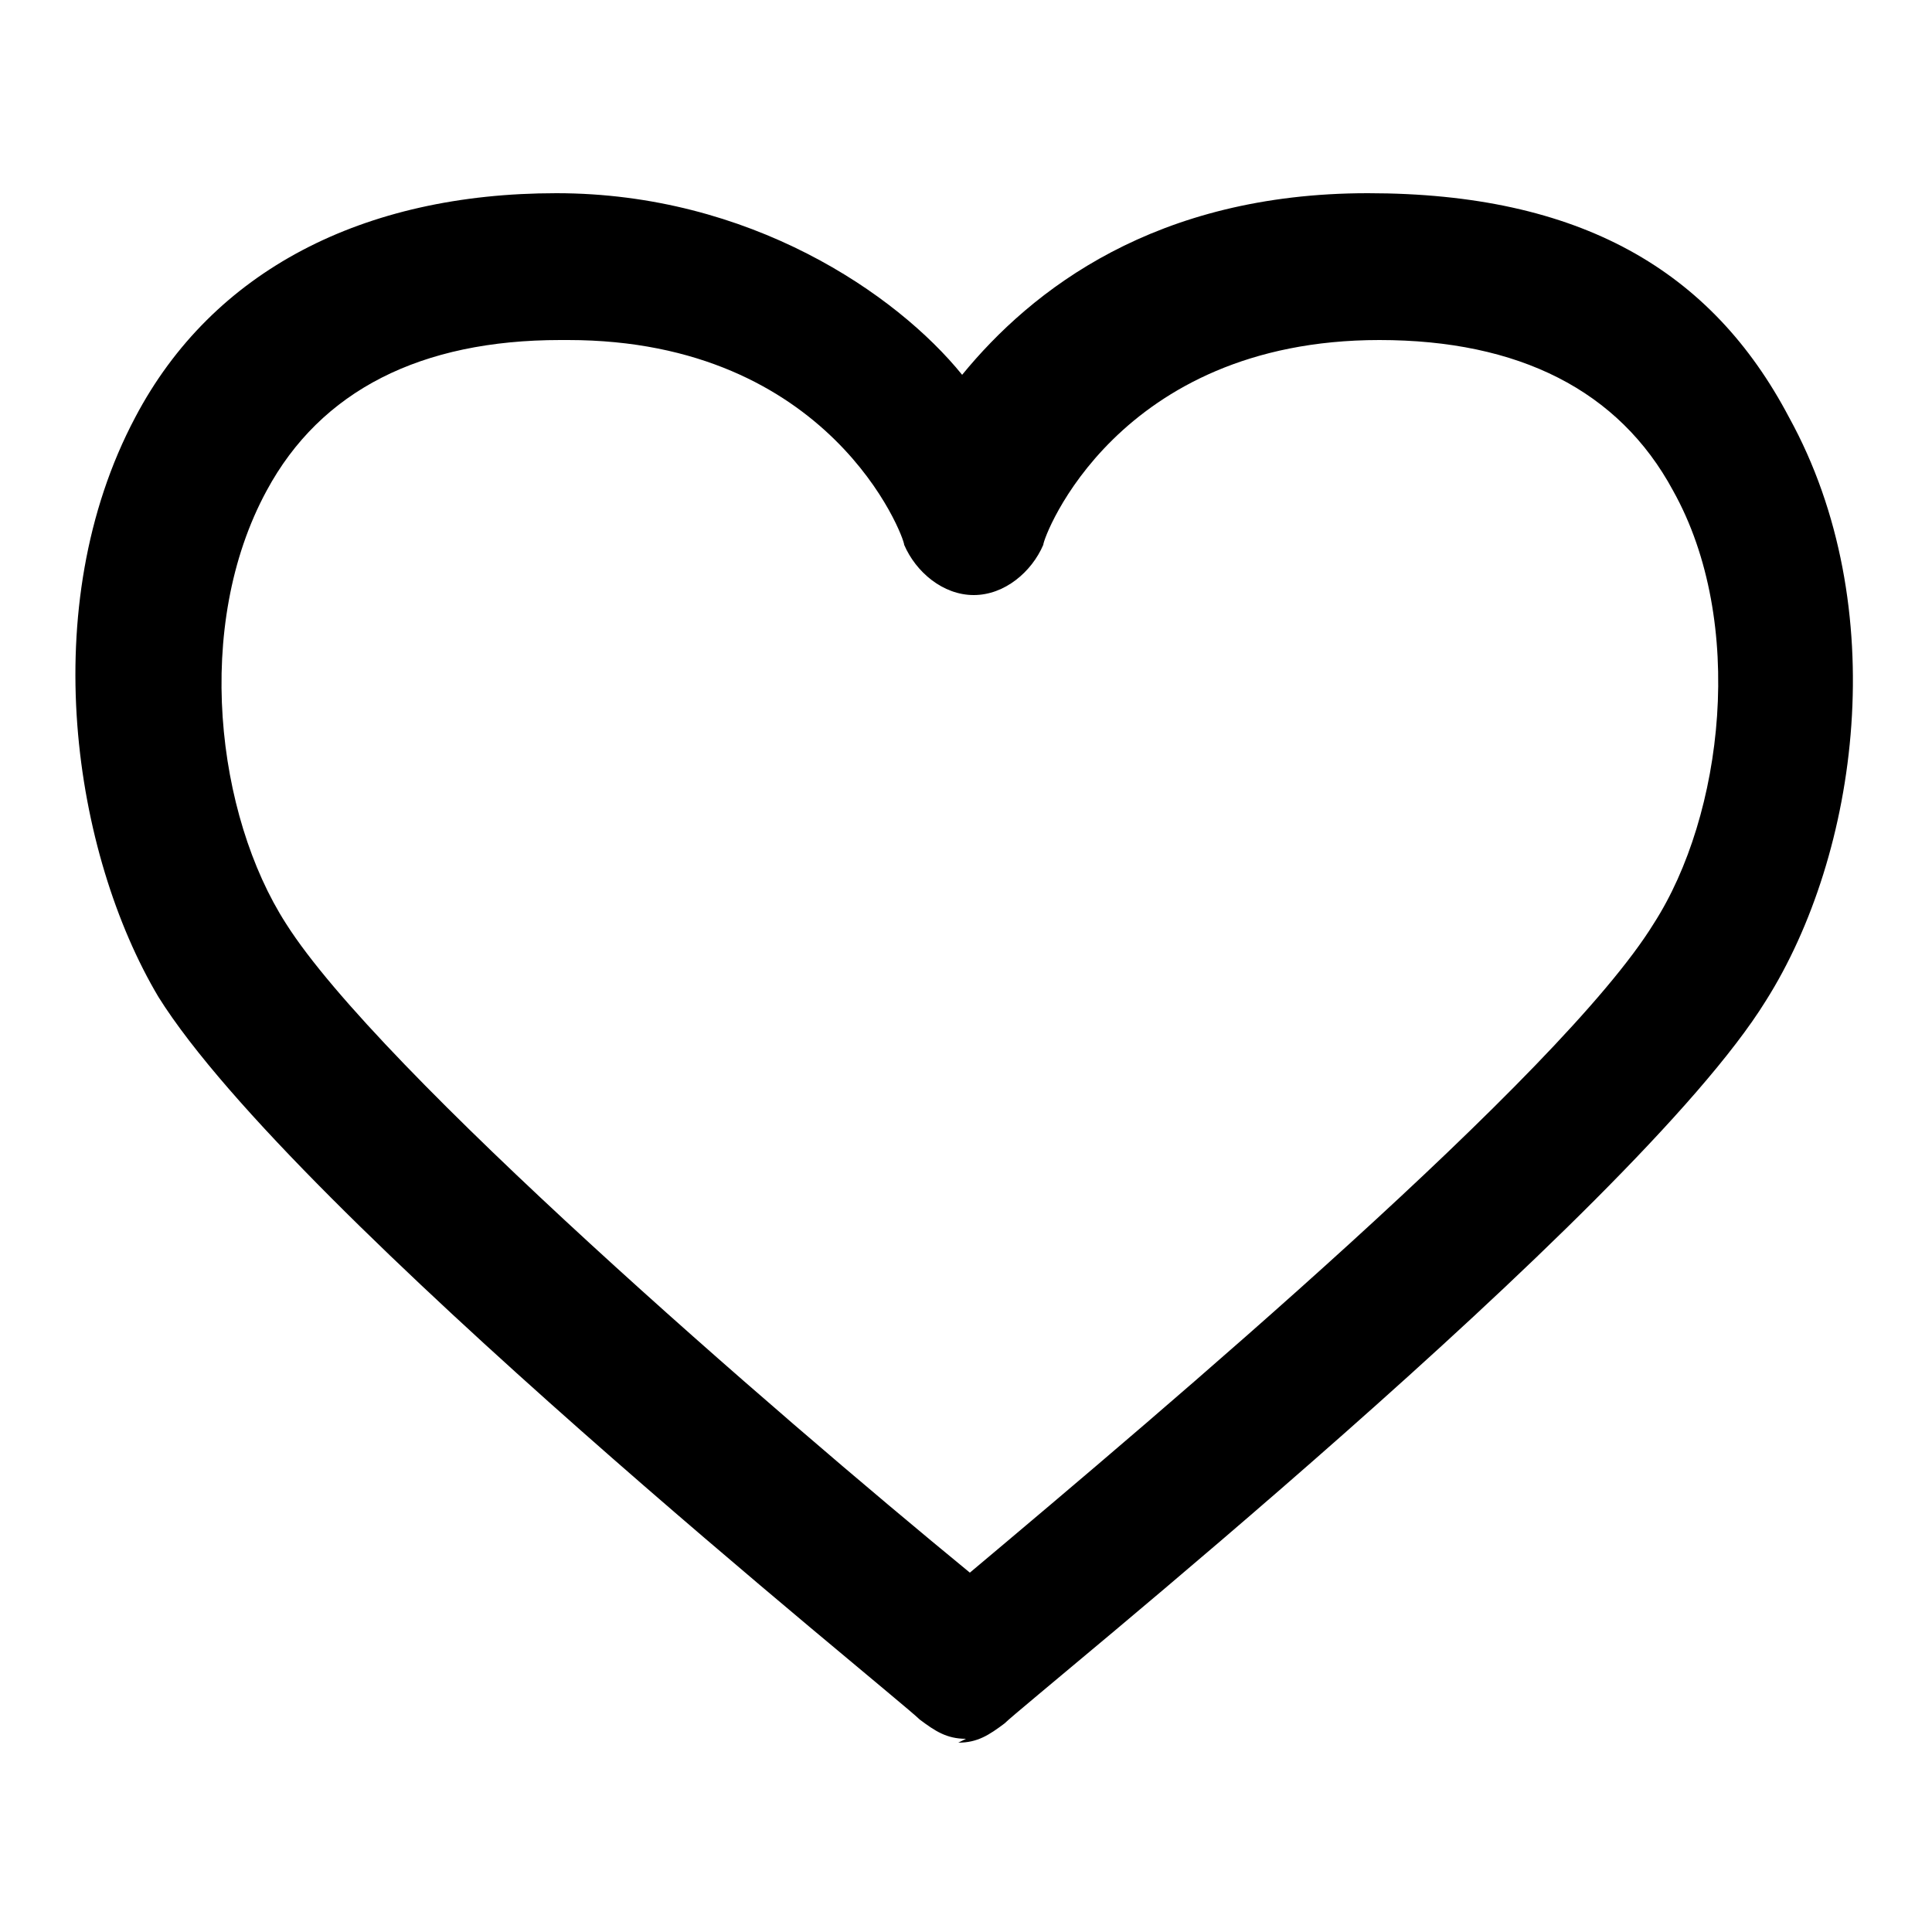
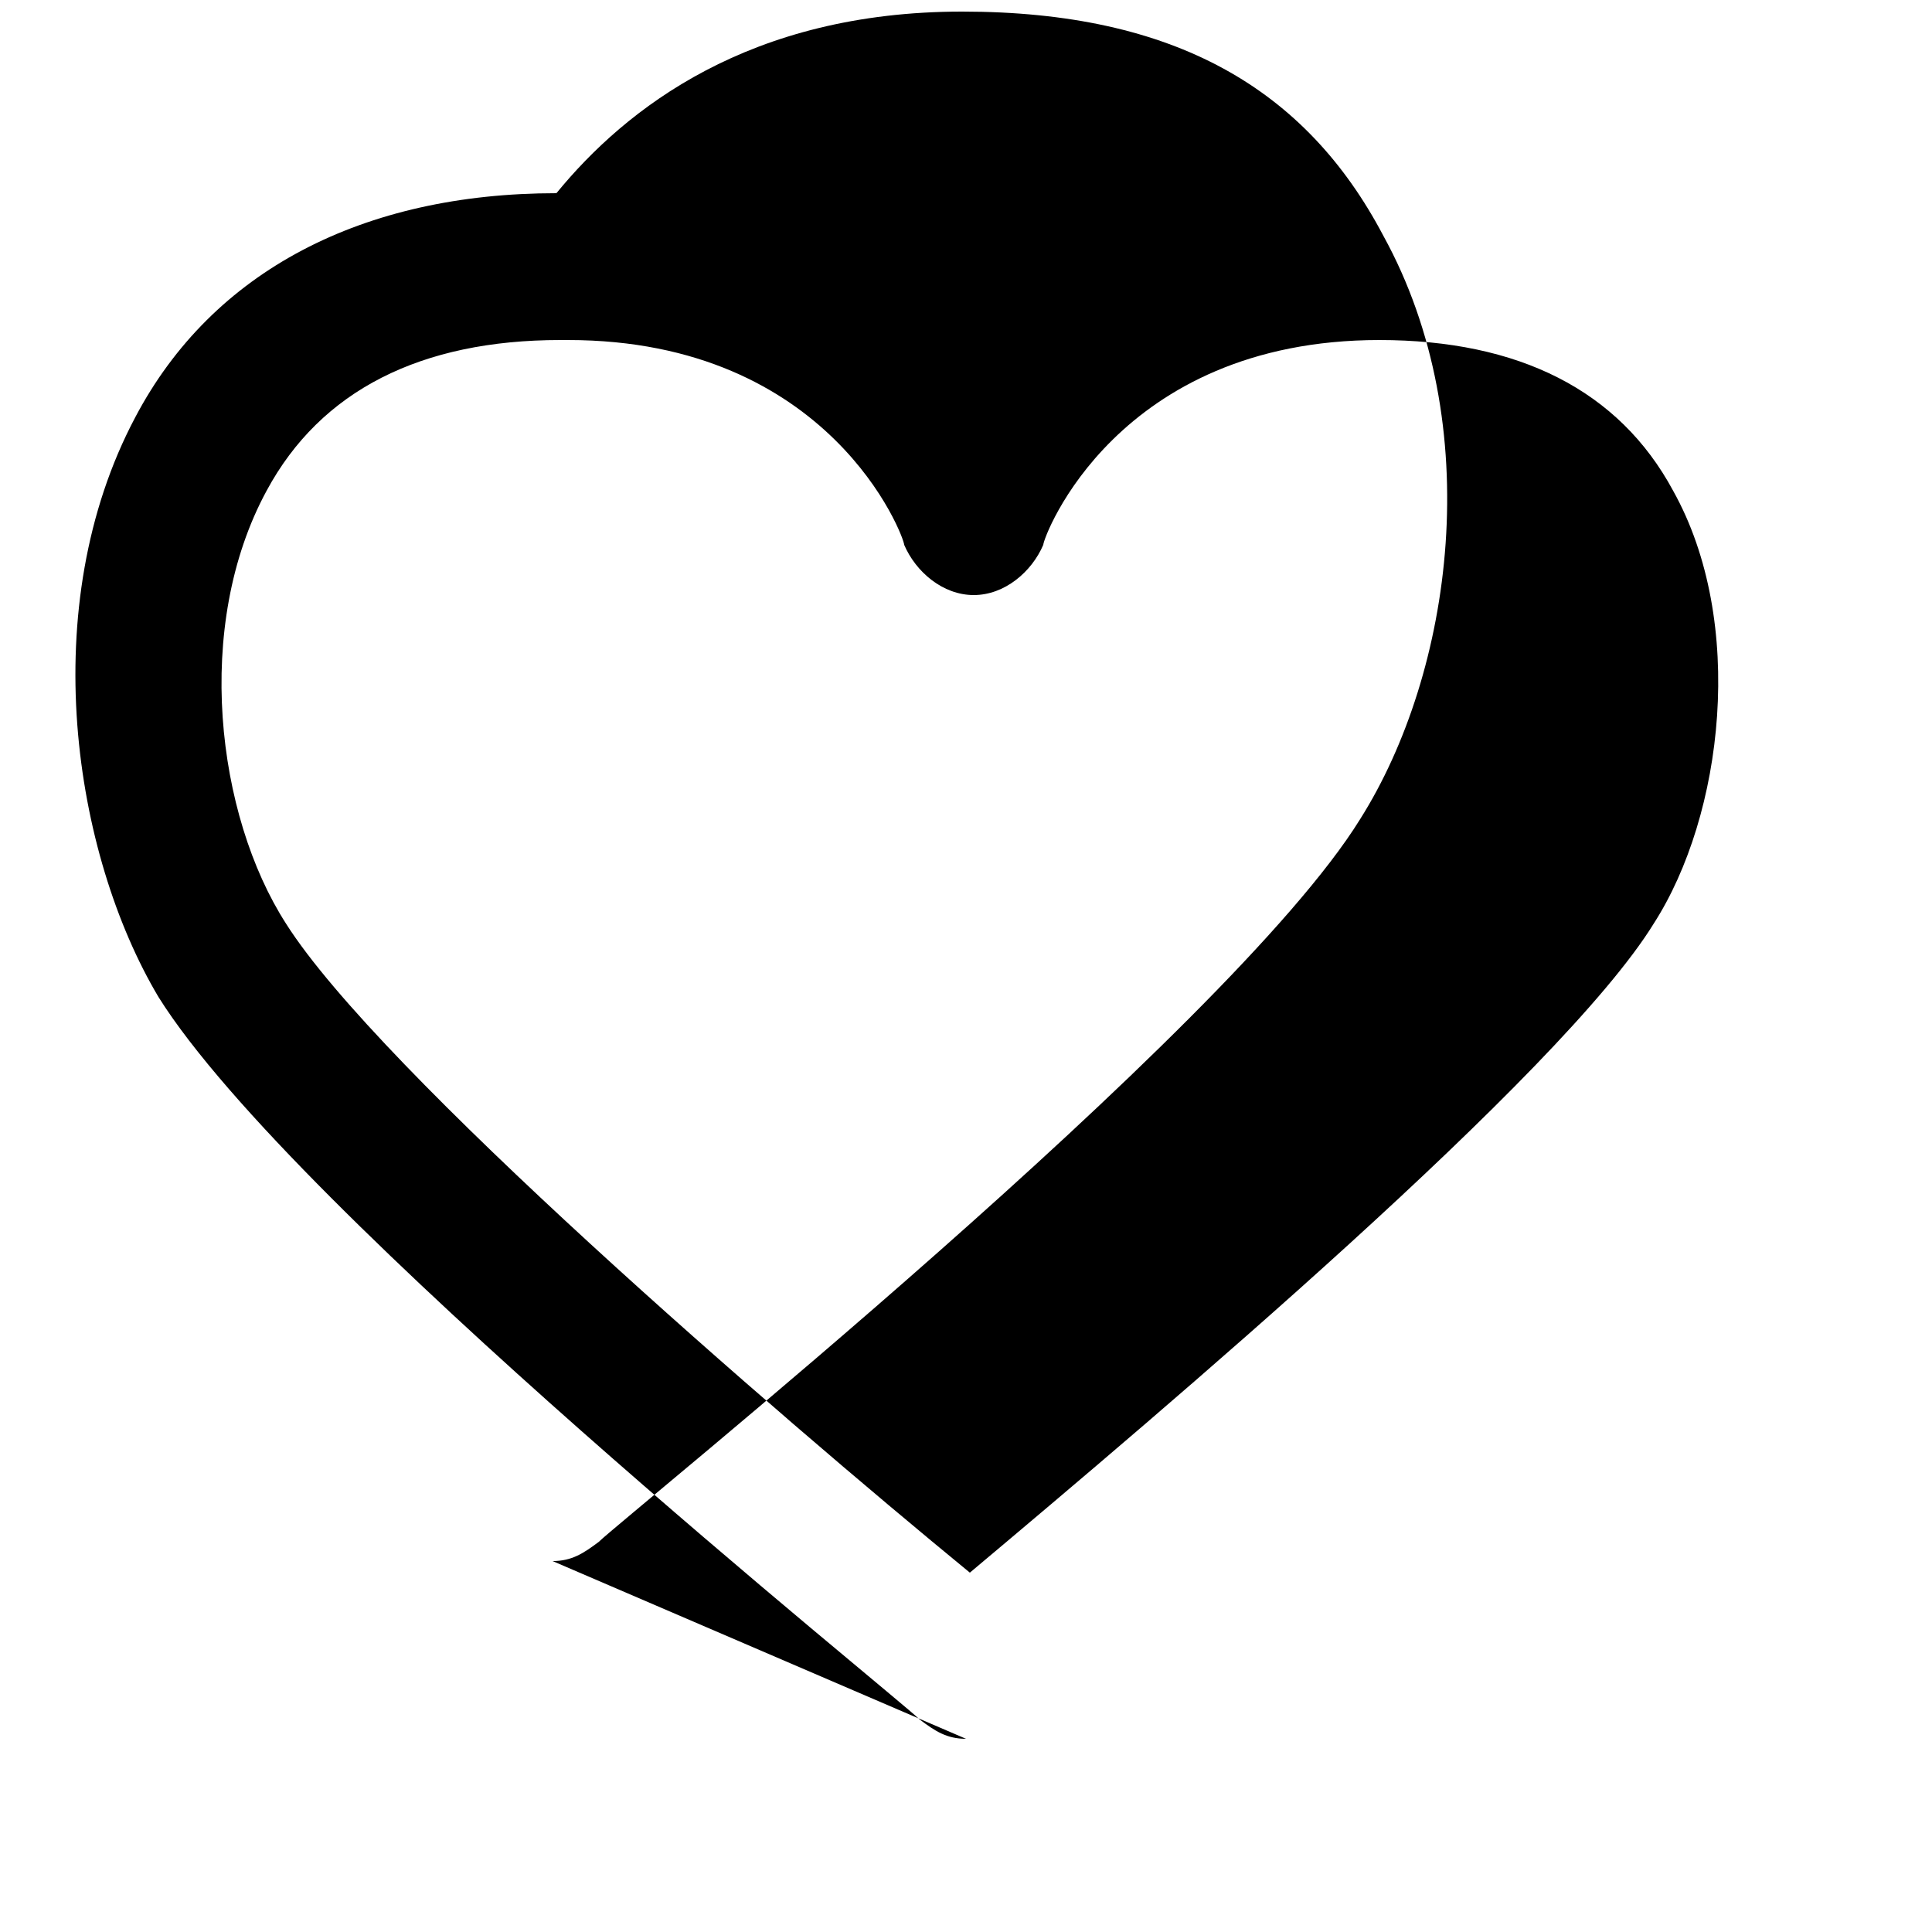
<svg xmlns="http://www.w3.org/2000/svg" id="Layer_1" version="1.1" viewBox="0 0 50 50">
-   <path d="M25,45c-.5,0-.8-.2-1.2-.5-.6-.6-16.2-13.1-19.7-18.7-2.2-3.7-3.2-10.1-.6-15,2-3.8,5.9-5.8,10.9-5.8s8.8,2.6,10.5,4.7c1.8-2.2,5-4.7,10.5-4.7s8.9,2,10.9,5.8c2.7,4.9,1.8,11.3-.6,15.1-3.4,5.5-19.1,18.1-19.7,18.7-.4.3-.7.5-1.2.5h0ZM14.5,8.8c-3.6,0-6.2,1.3-7.6,3.9-1.9,3.5-1.3,8.4.5,11.2,2.4,3.8,12.7,12.7,17.7,16.8,5-4.2,15.3-12.9,17.7-16.8,1.8-2.8,2.4-7.8.5-11.2-1.4-2.6-4-3.9-7.6-3.9-6.8,0-8.7,5.1-8.7,5.3-.3.7-1,1.3-1.8,1.3s-1.5-.6-1.8-1.3c0-.2-1.9-5.3-8.7-5.3h-.2Z" />
+   <path d="M25,45c-.5,0-.8-.2-1.2-.5-.6-.6-16.2-13.1-19.7-18.7-2.2-3.7-3.2-10.1-.6-15,2-3.8,5.9-5.8,10.9-5.8c1.8-2.2,5-4.7,10.5-4.7s8.9,2,10.9,5.8c2.7,4.9,1.8,11.3-.6,15.1-3.4,5.5-19.1,18.1-19.7,18.7-.4.3-.7.5-1.2.5h0ZM14.5,8.8c-3.6,0-6.2,1.3-7.6,3.9-1.9,3.5-1.3,8.4.5,11.2,2.4,3.8,12.7,12.7,17.7,16.8,5-4.2,15.3-12.9,17.7-16.8,1.8-2.8,2.4-7.8.5-11.2-1.4-2.6-4-3.9-7.6-3.9-6.8,0-8.7,5.1-8.7,5.3-.3.7-1,1.3-1.8,1.3s-1.5-.6-1.8-1.3c0-.2-1.9-5.3-8.7-5.3h-.2Z" />
</svg>